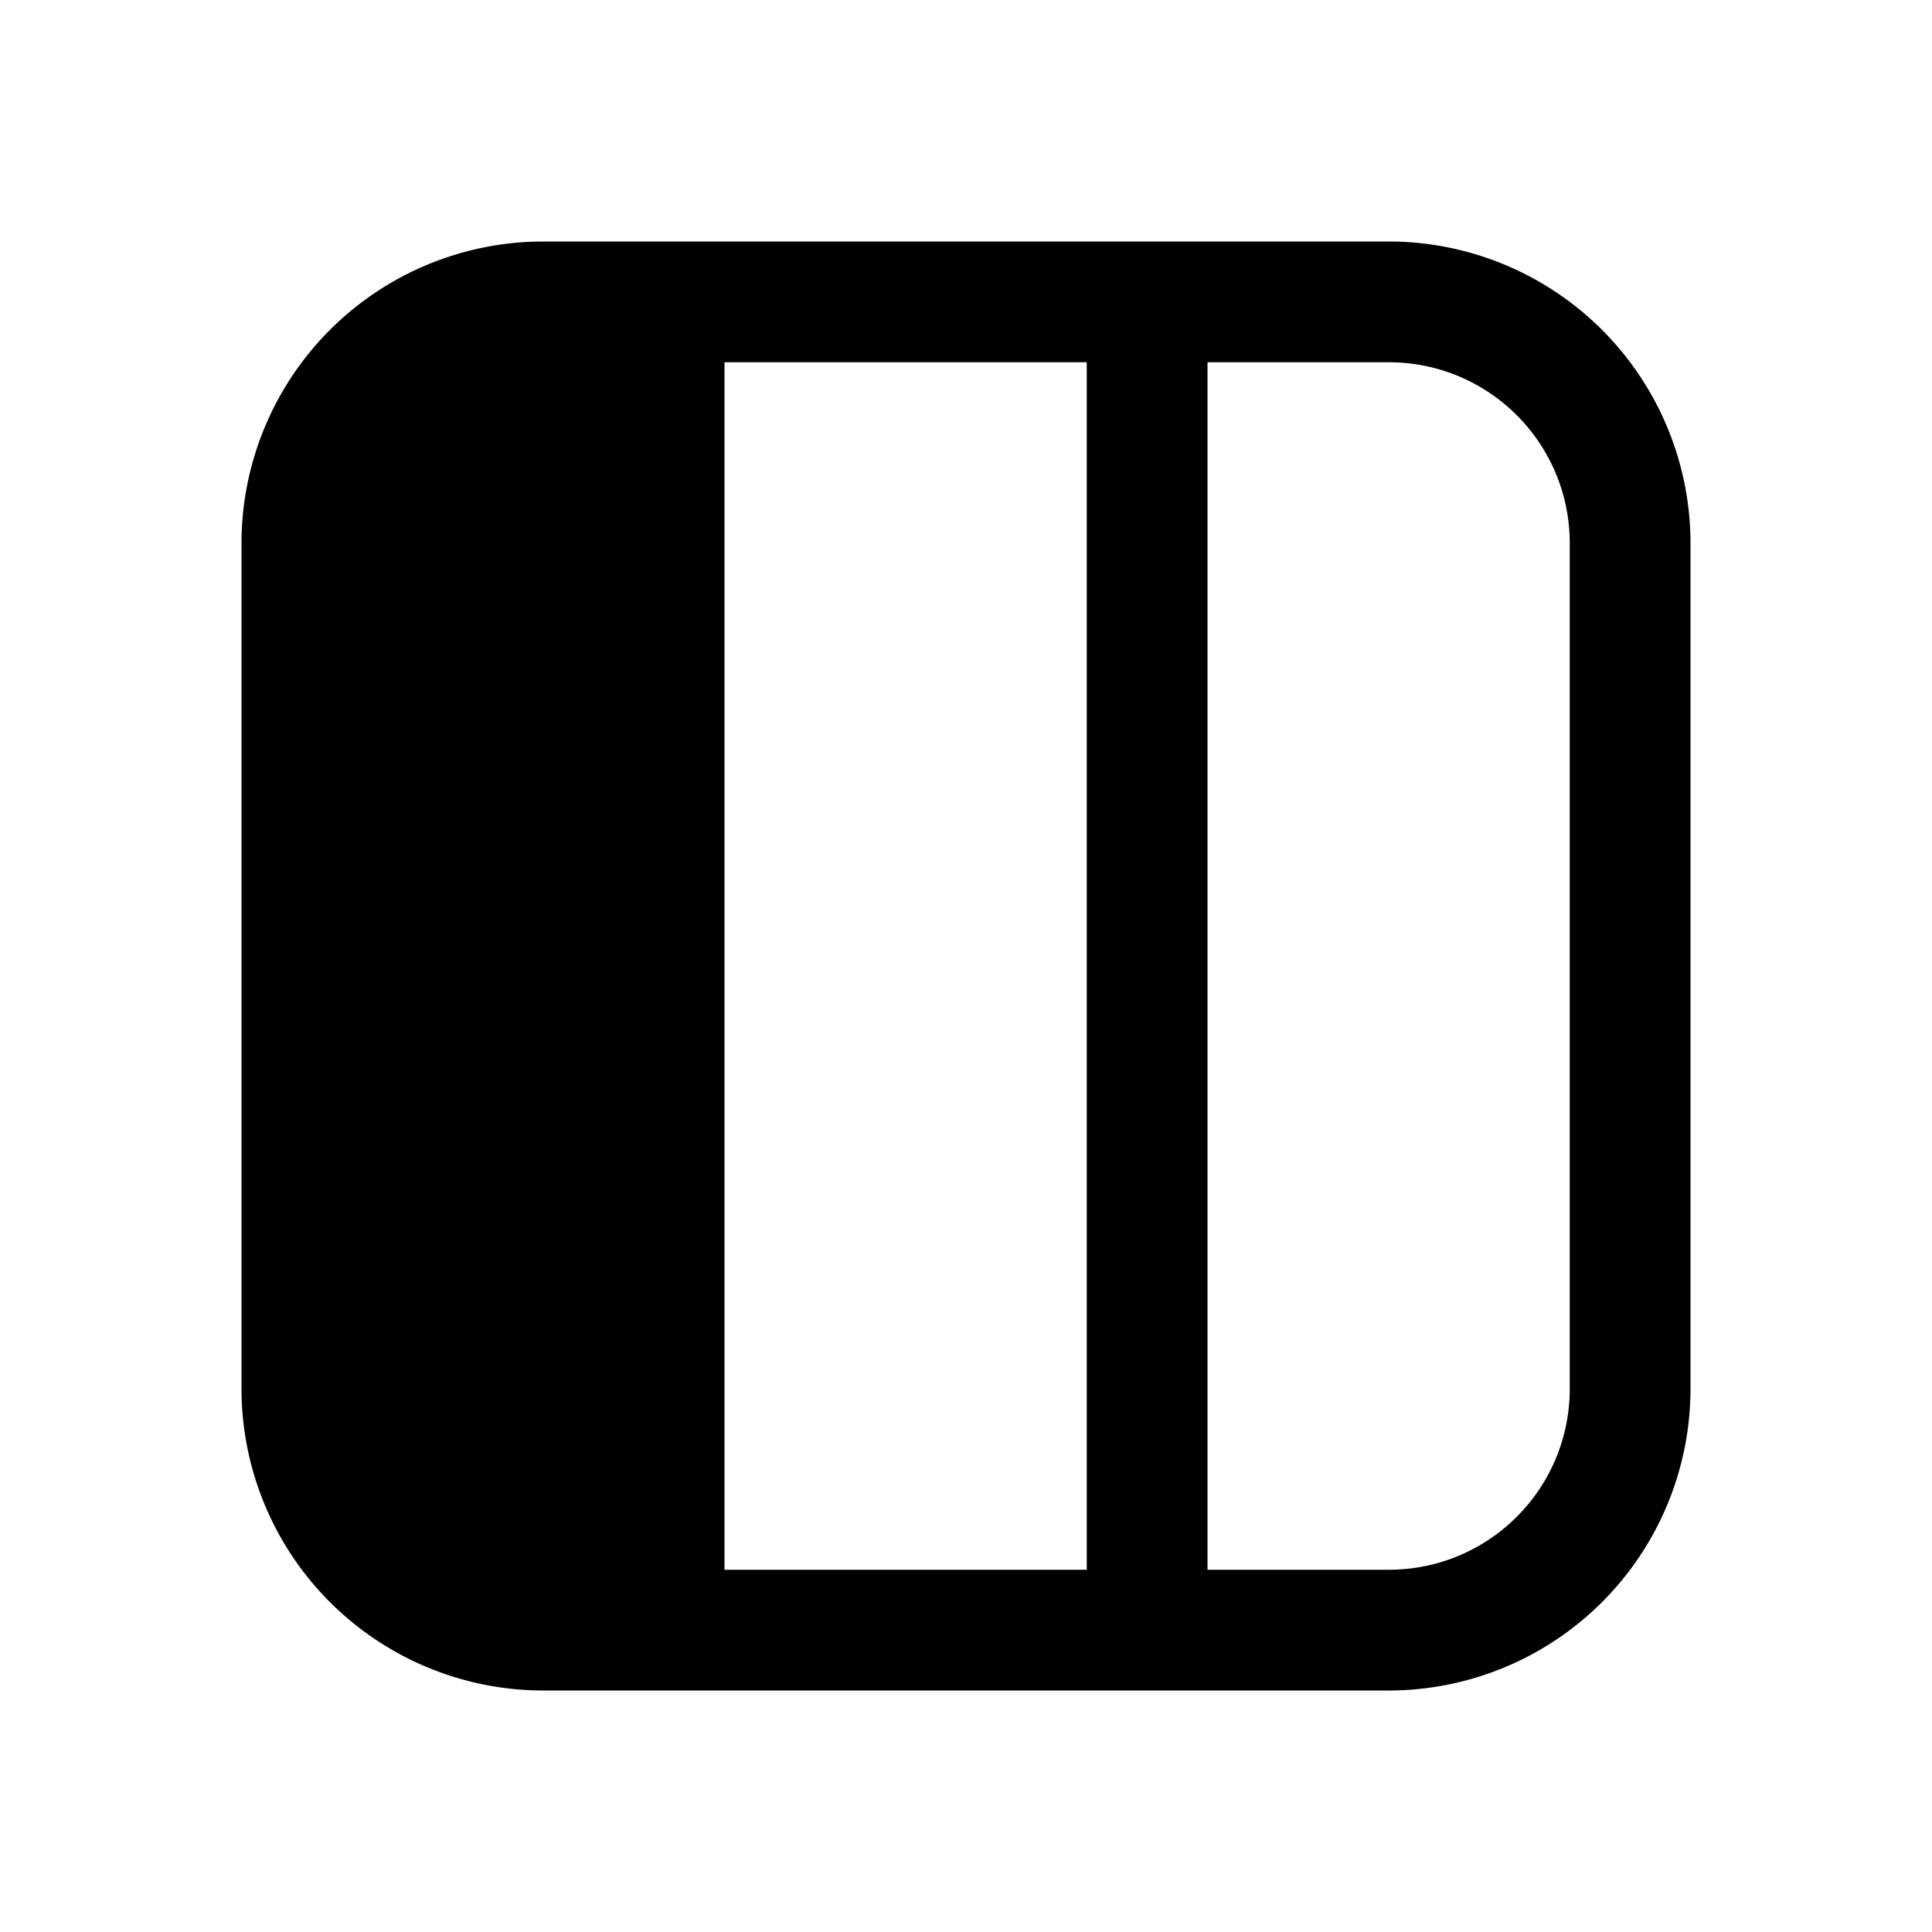
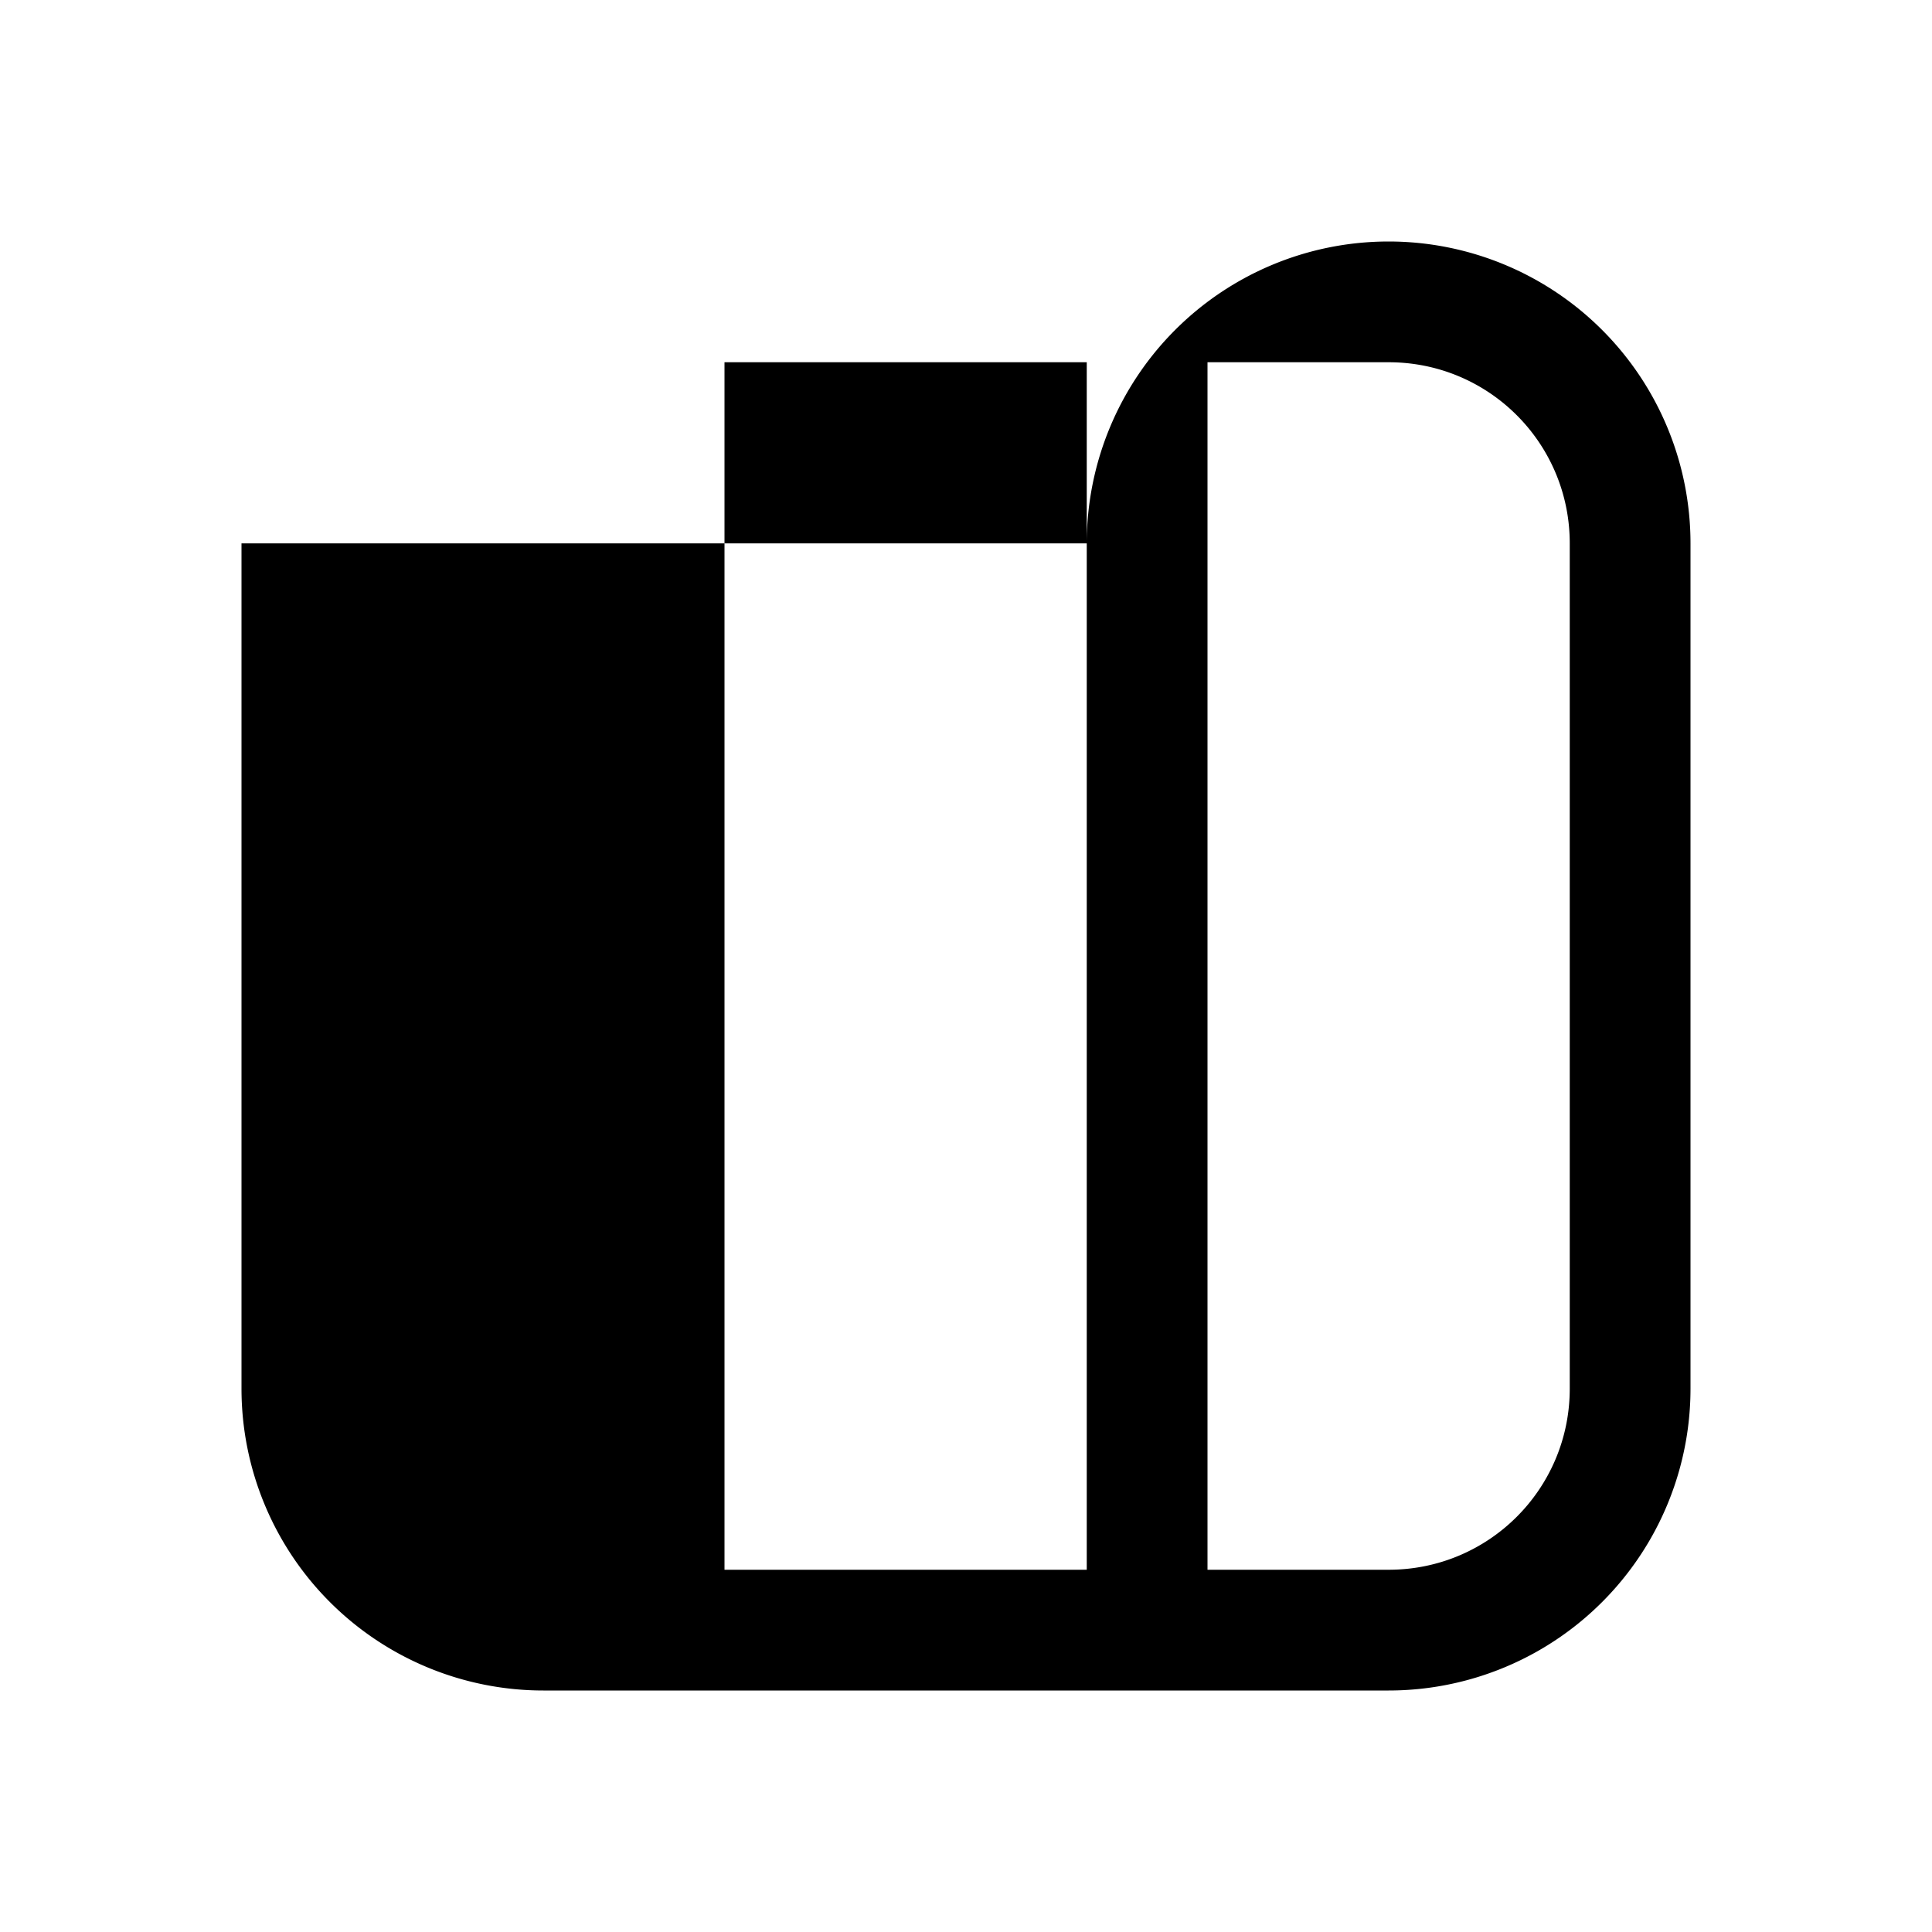
<svg xmlns="http://www.w3.org/2000/svg" width="16" height="16" viewBox="0 0 16 16">
-   <path d="M2 4.5A2.5 2.5 0 0 1 4.5 2h7A2.5 2.5 0 0 1 14 4.5v7a2.5 2.5 0 0 1-2.5 2.5h-7A2.5 2.5 0 0 1 2 11.5v-7ZM9 13V3H6v10h3Zm1 0h1.5c.83 0 1.5-.67 1.5-1.5v-7c0-.83-.67-1.5-1.5-1.5H10v10Z" />
+   <path d="M2 4.5h7A2.5 2.5 0 0 1 14 4.5v7a2.5 2.5 0 0 1-2.5 2.5h-7A2.5 2.5 0 0 1 2 11.5v-7ZM9 13V3H6v10h3Zm1 0h1.5c.83 0 1.5-.67 1.5-1.5v-7c0-.83-.67-1.5-1.5-1.5H10v10Z" />
</svg>